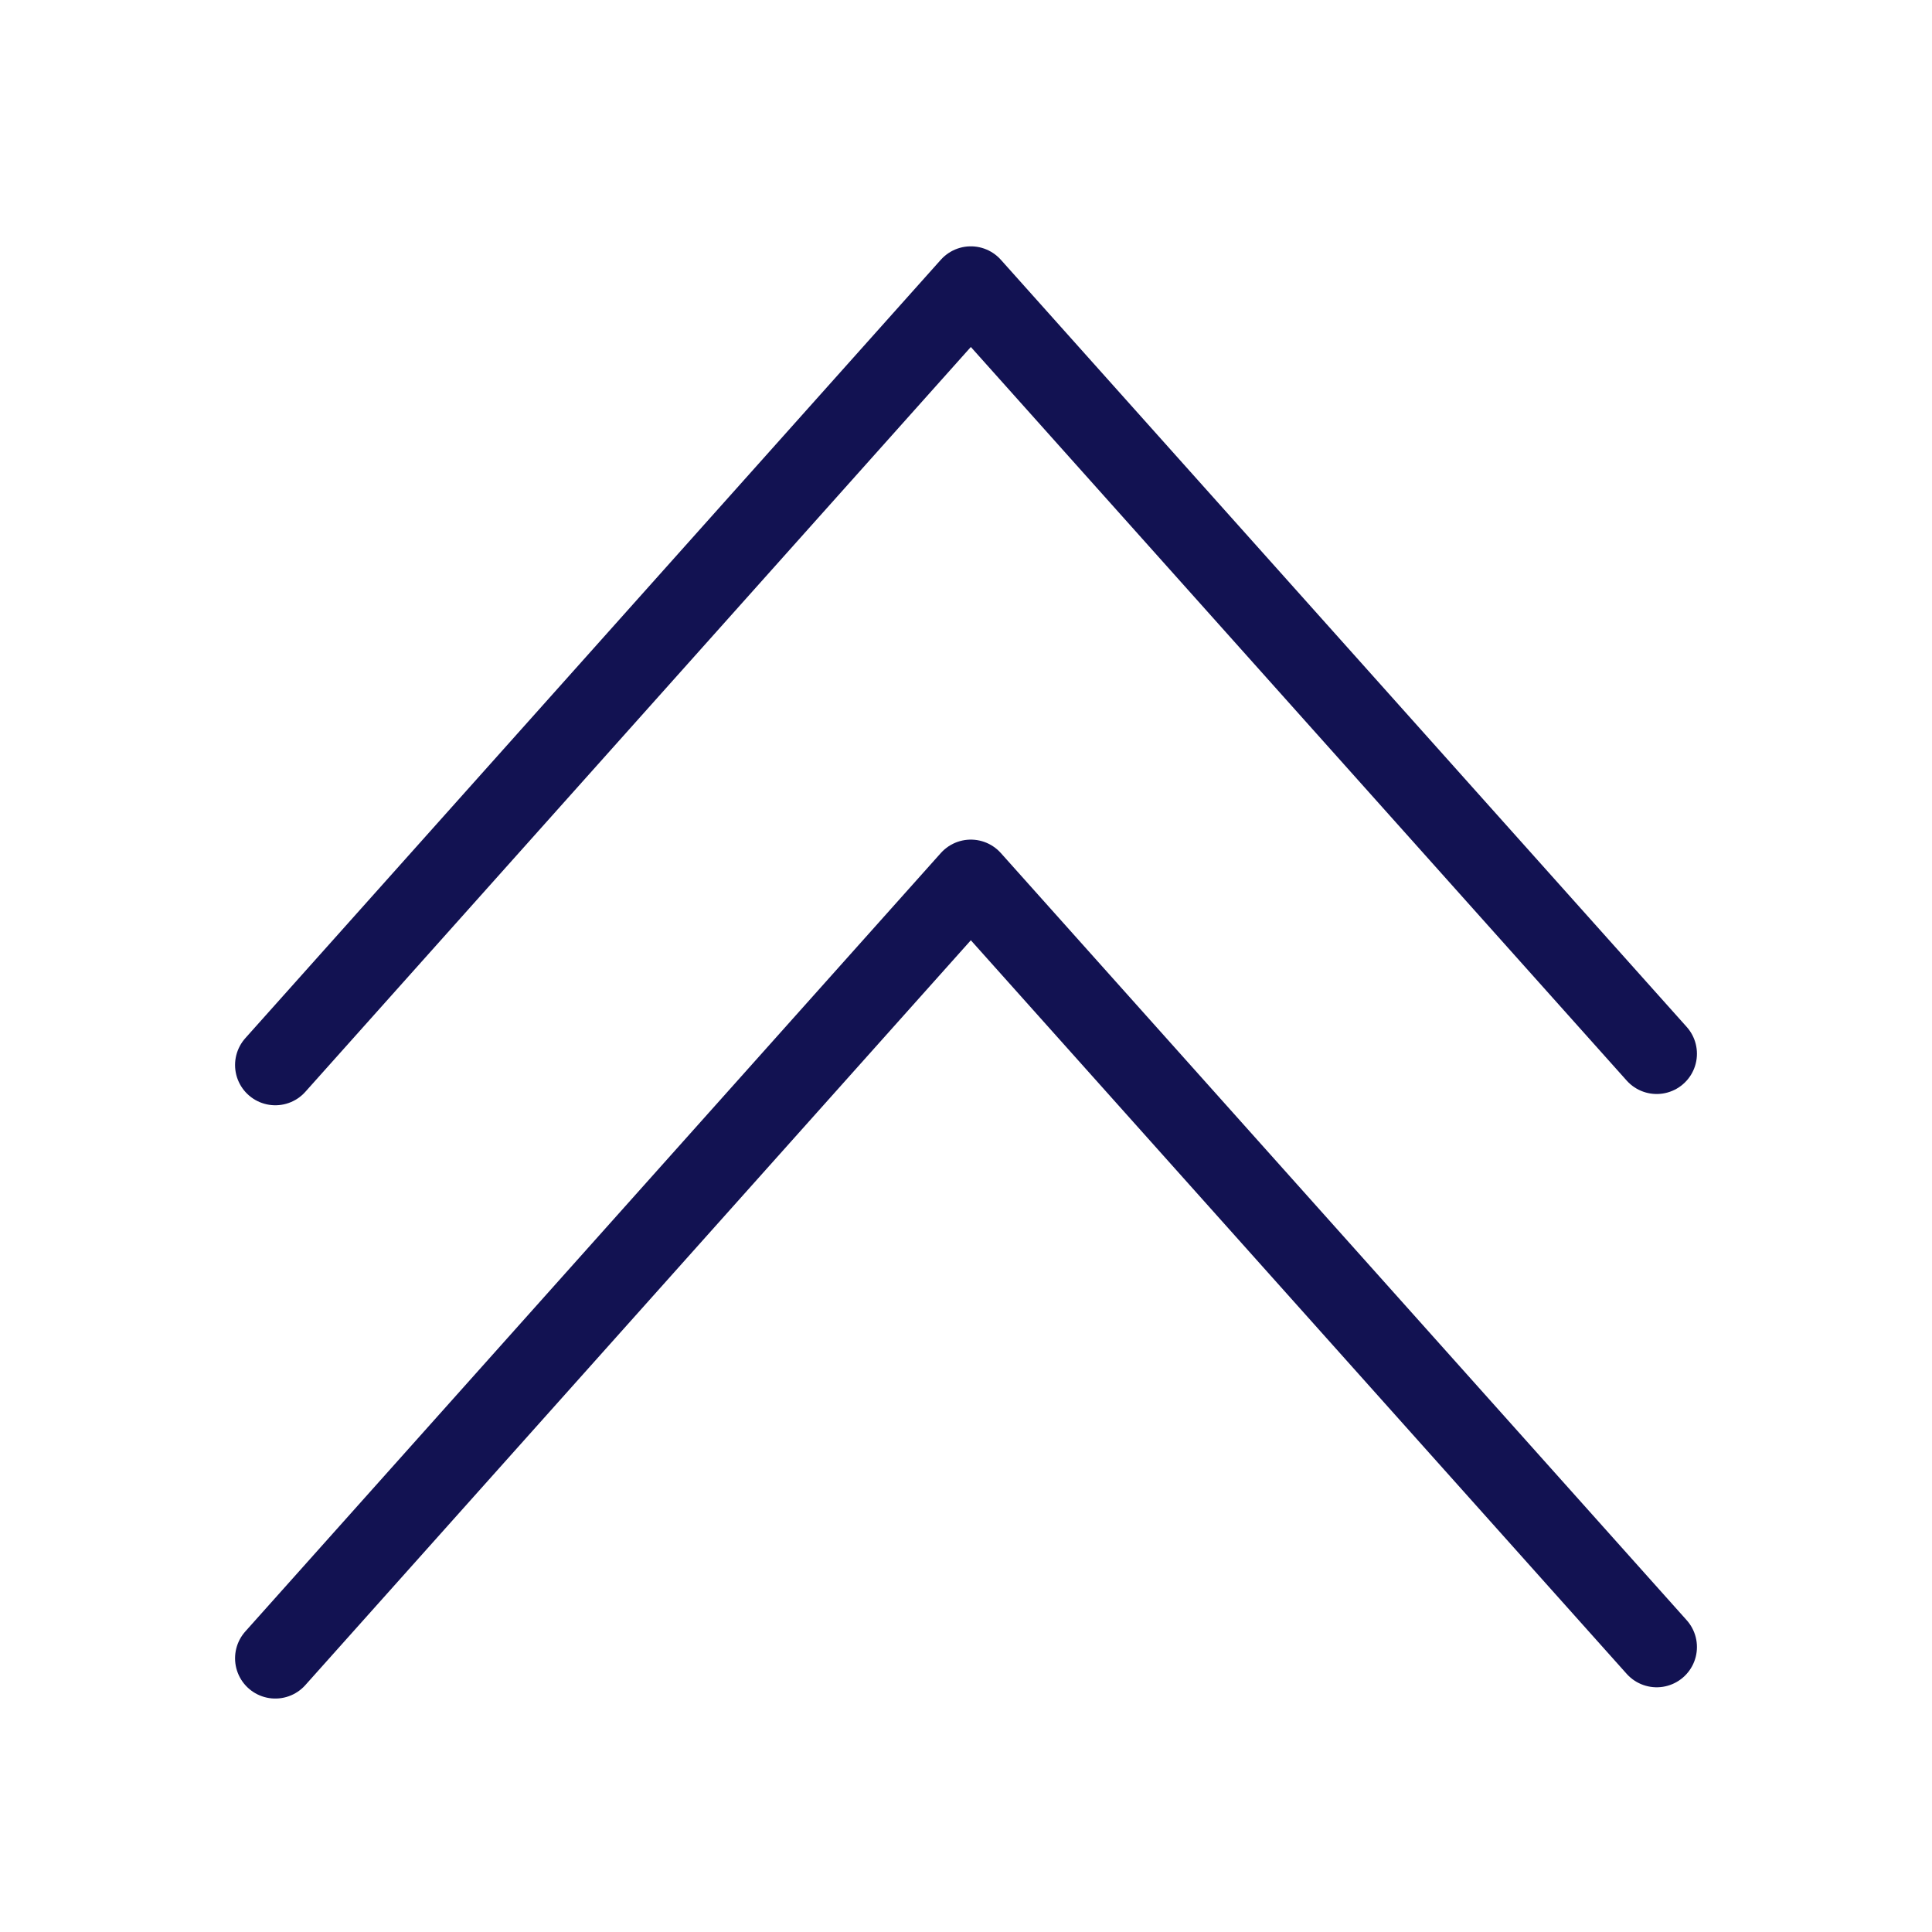
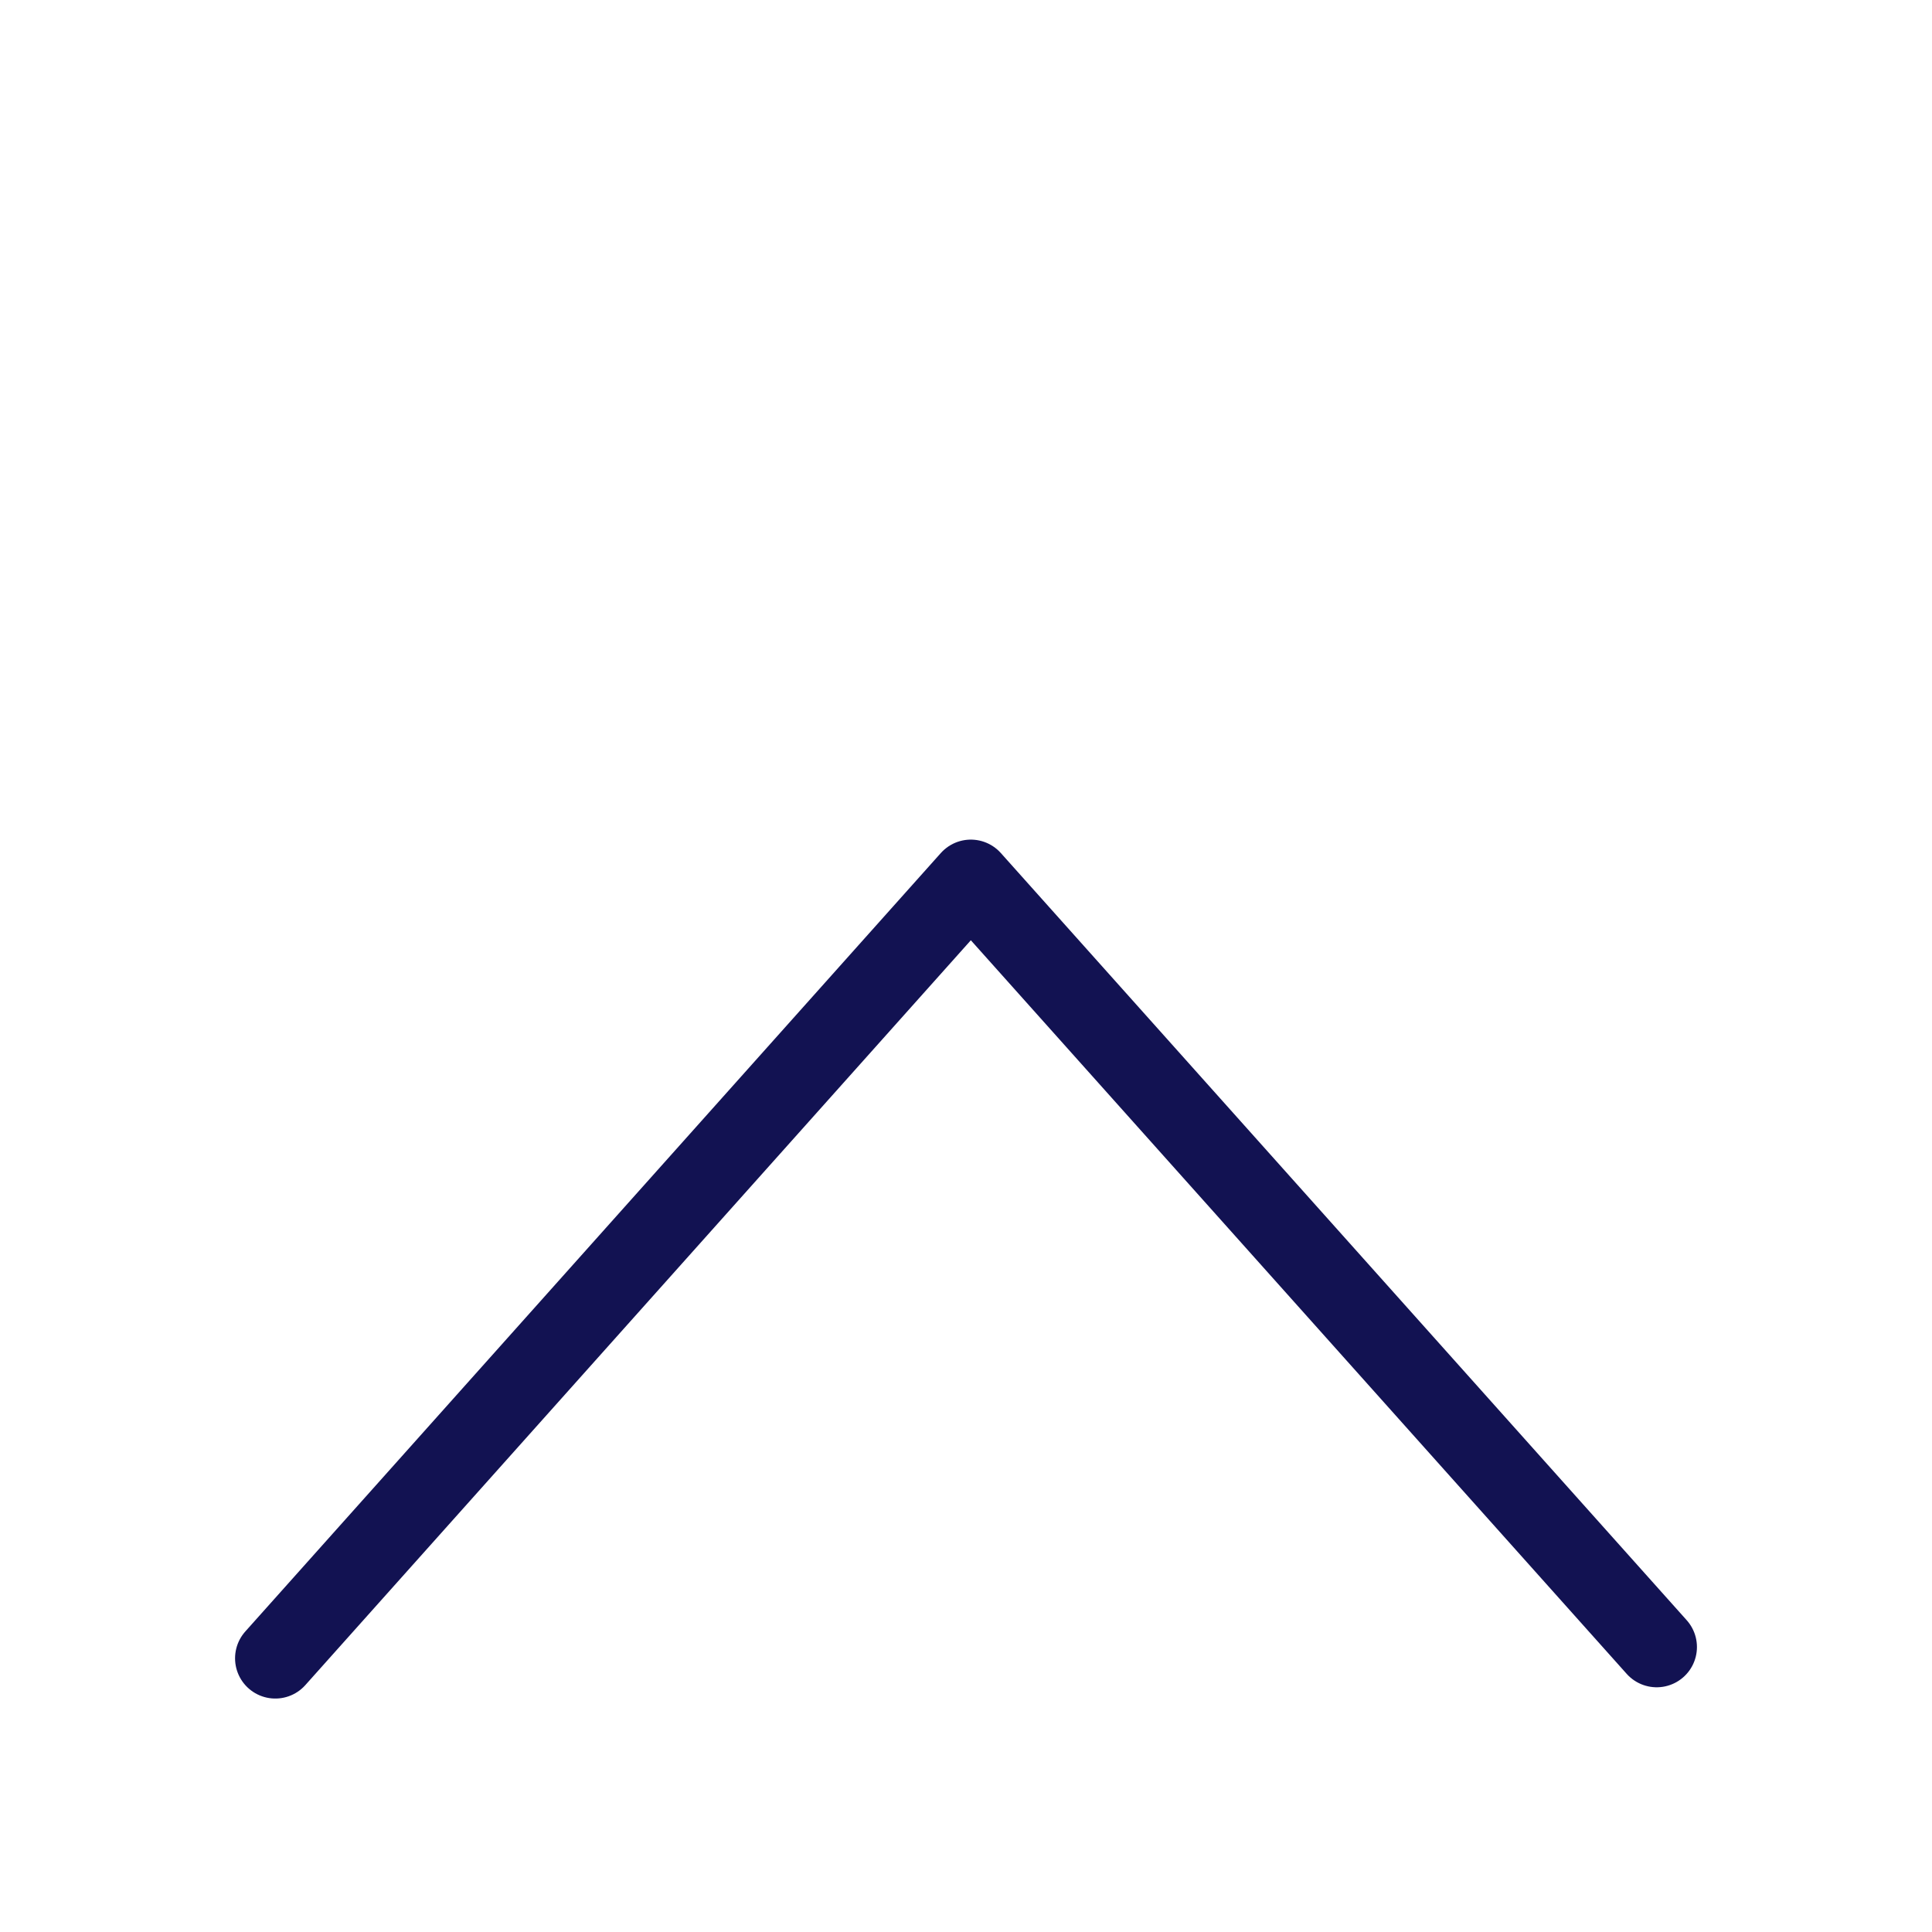
<svg xmlns="http://www.w3.org/2000/svg" id="Line" viewBox="0 0 24 24">
  <defs>
    <style>
      .cls-1 {
        fill: none;
        fill-rule: evenodd;
        stroke: #121252;
        stroke-linecap: round;
        stroke-linejoin: round;
      }
    </style>
  </defs>
-   <polyline class="cls-1" points="3.42 13.23 12.06 3.56 20.58 13.09" />
  <polyline class="cls-1" points="3.42 20.6 12.06 10.93 20.58 20.46" />
</svg>